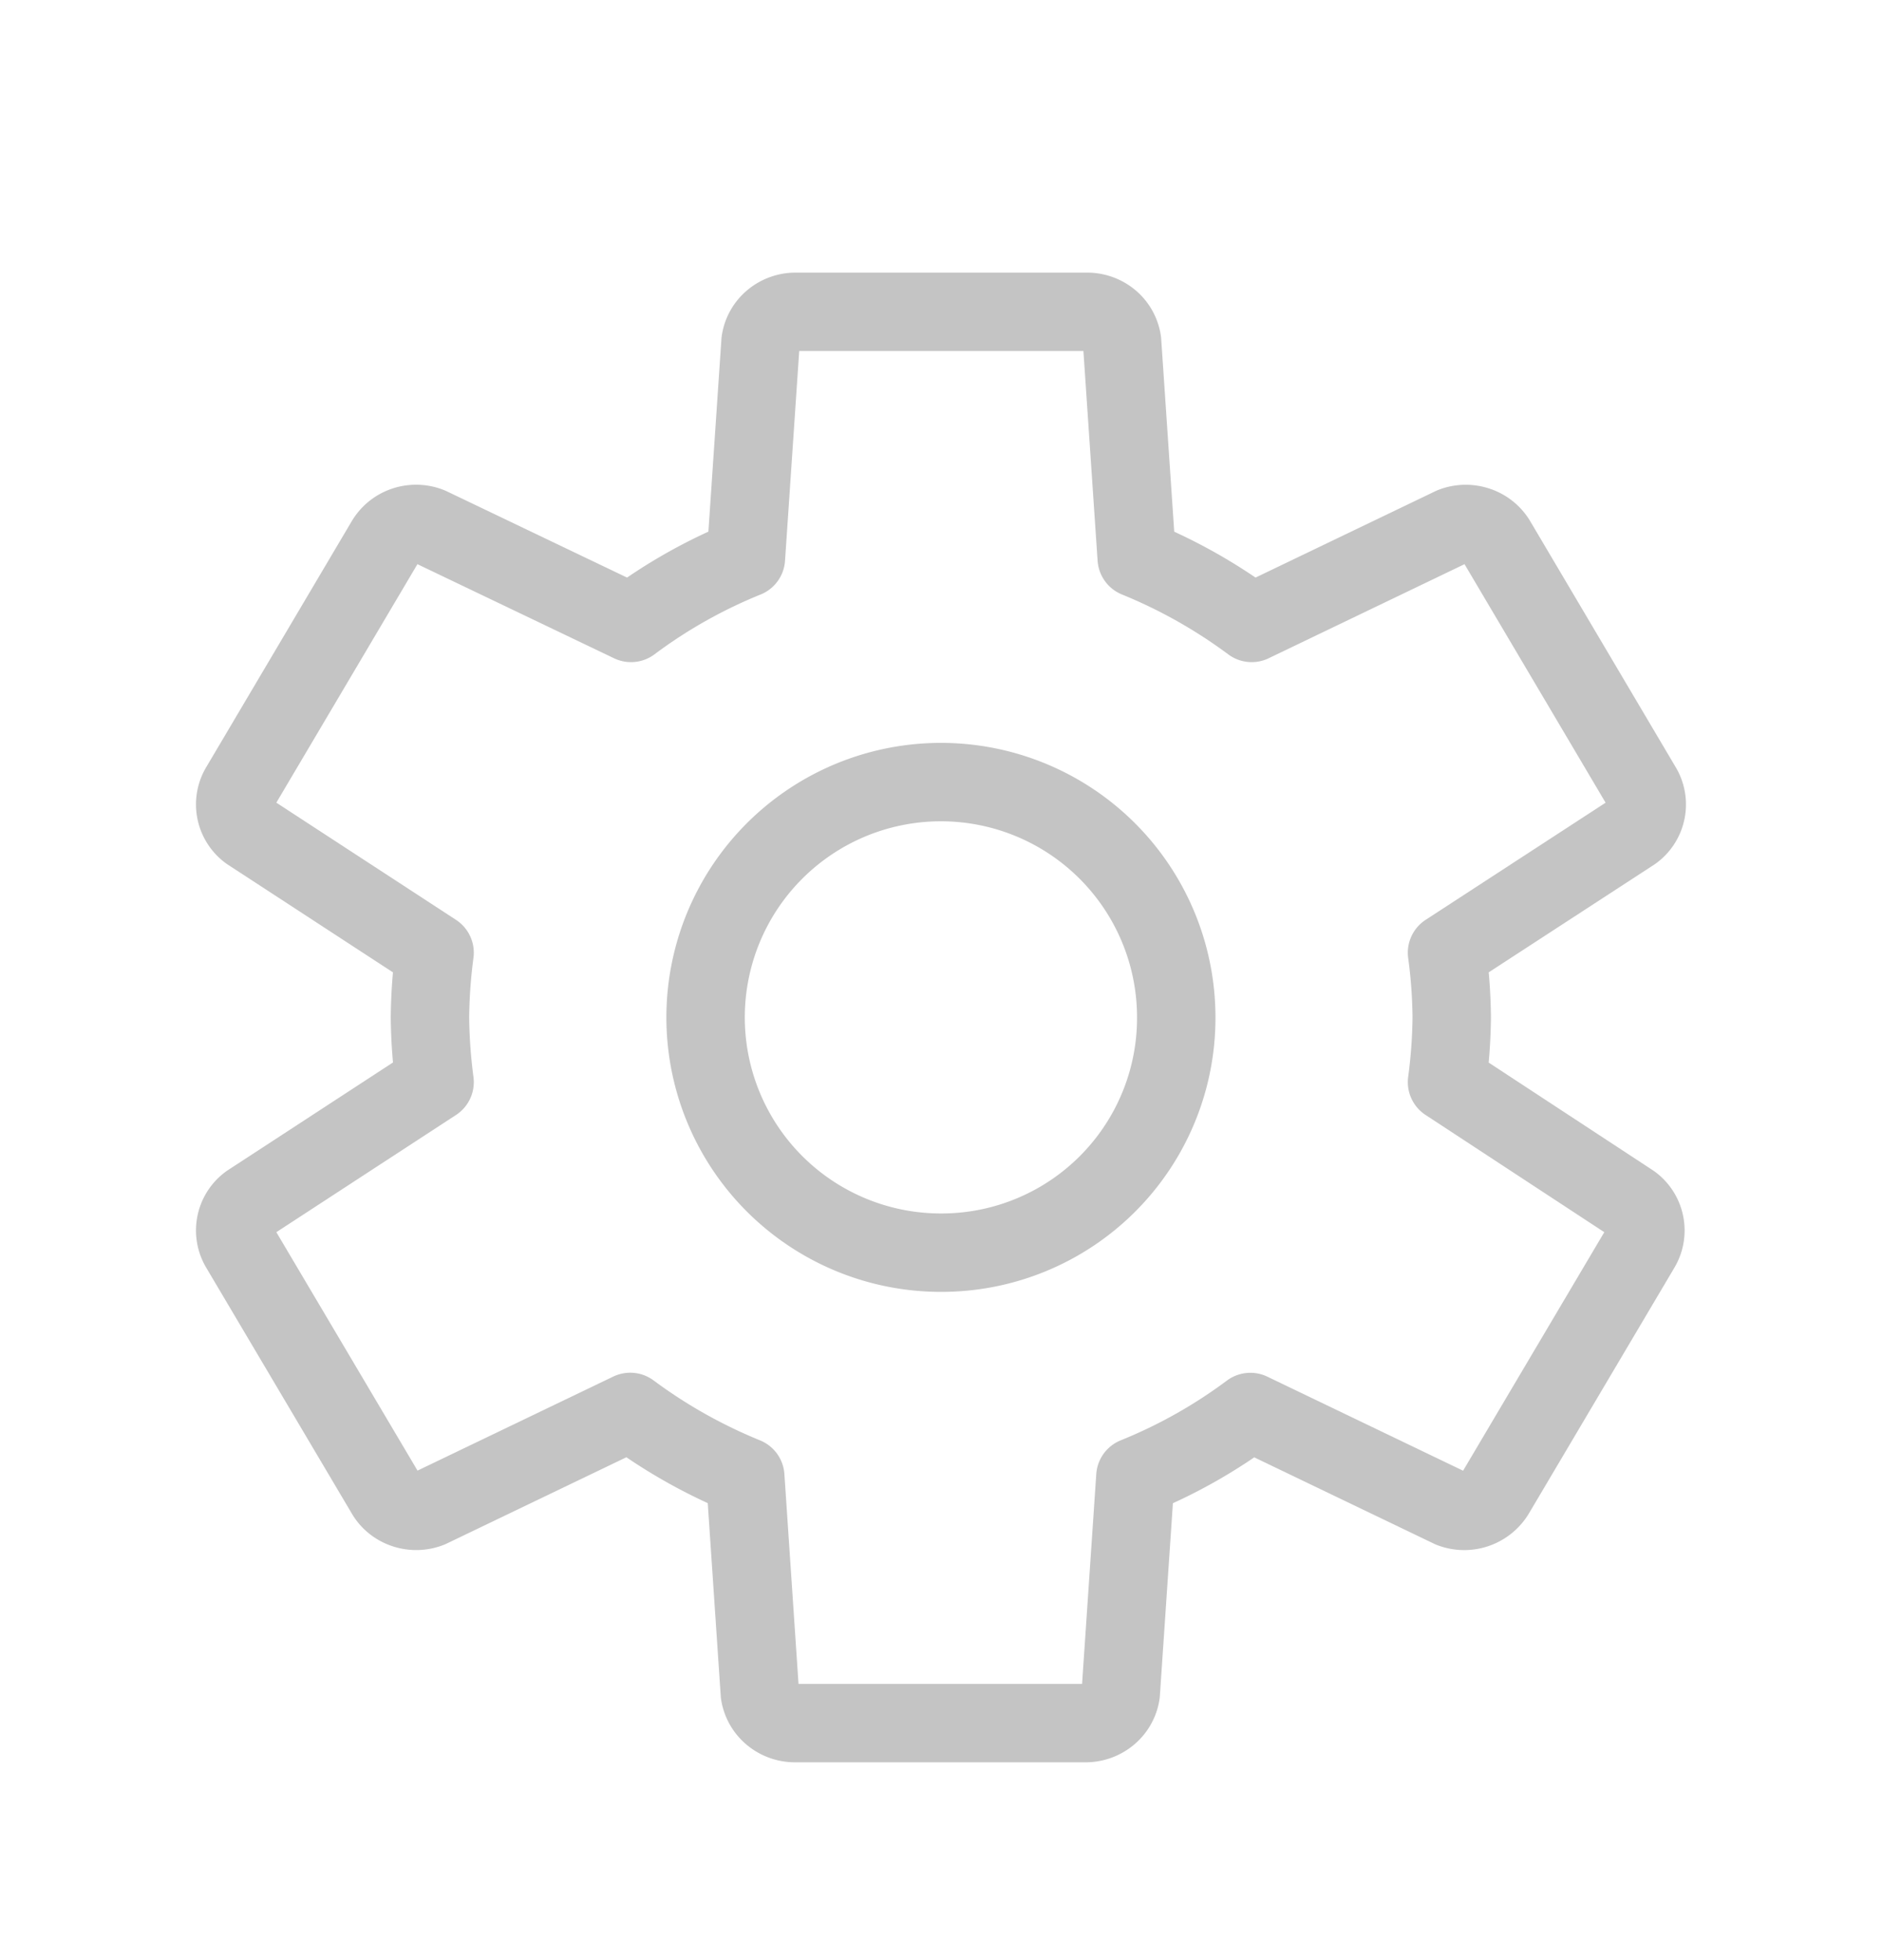
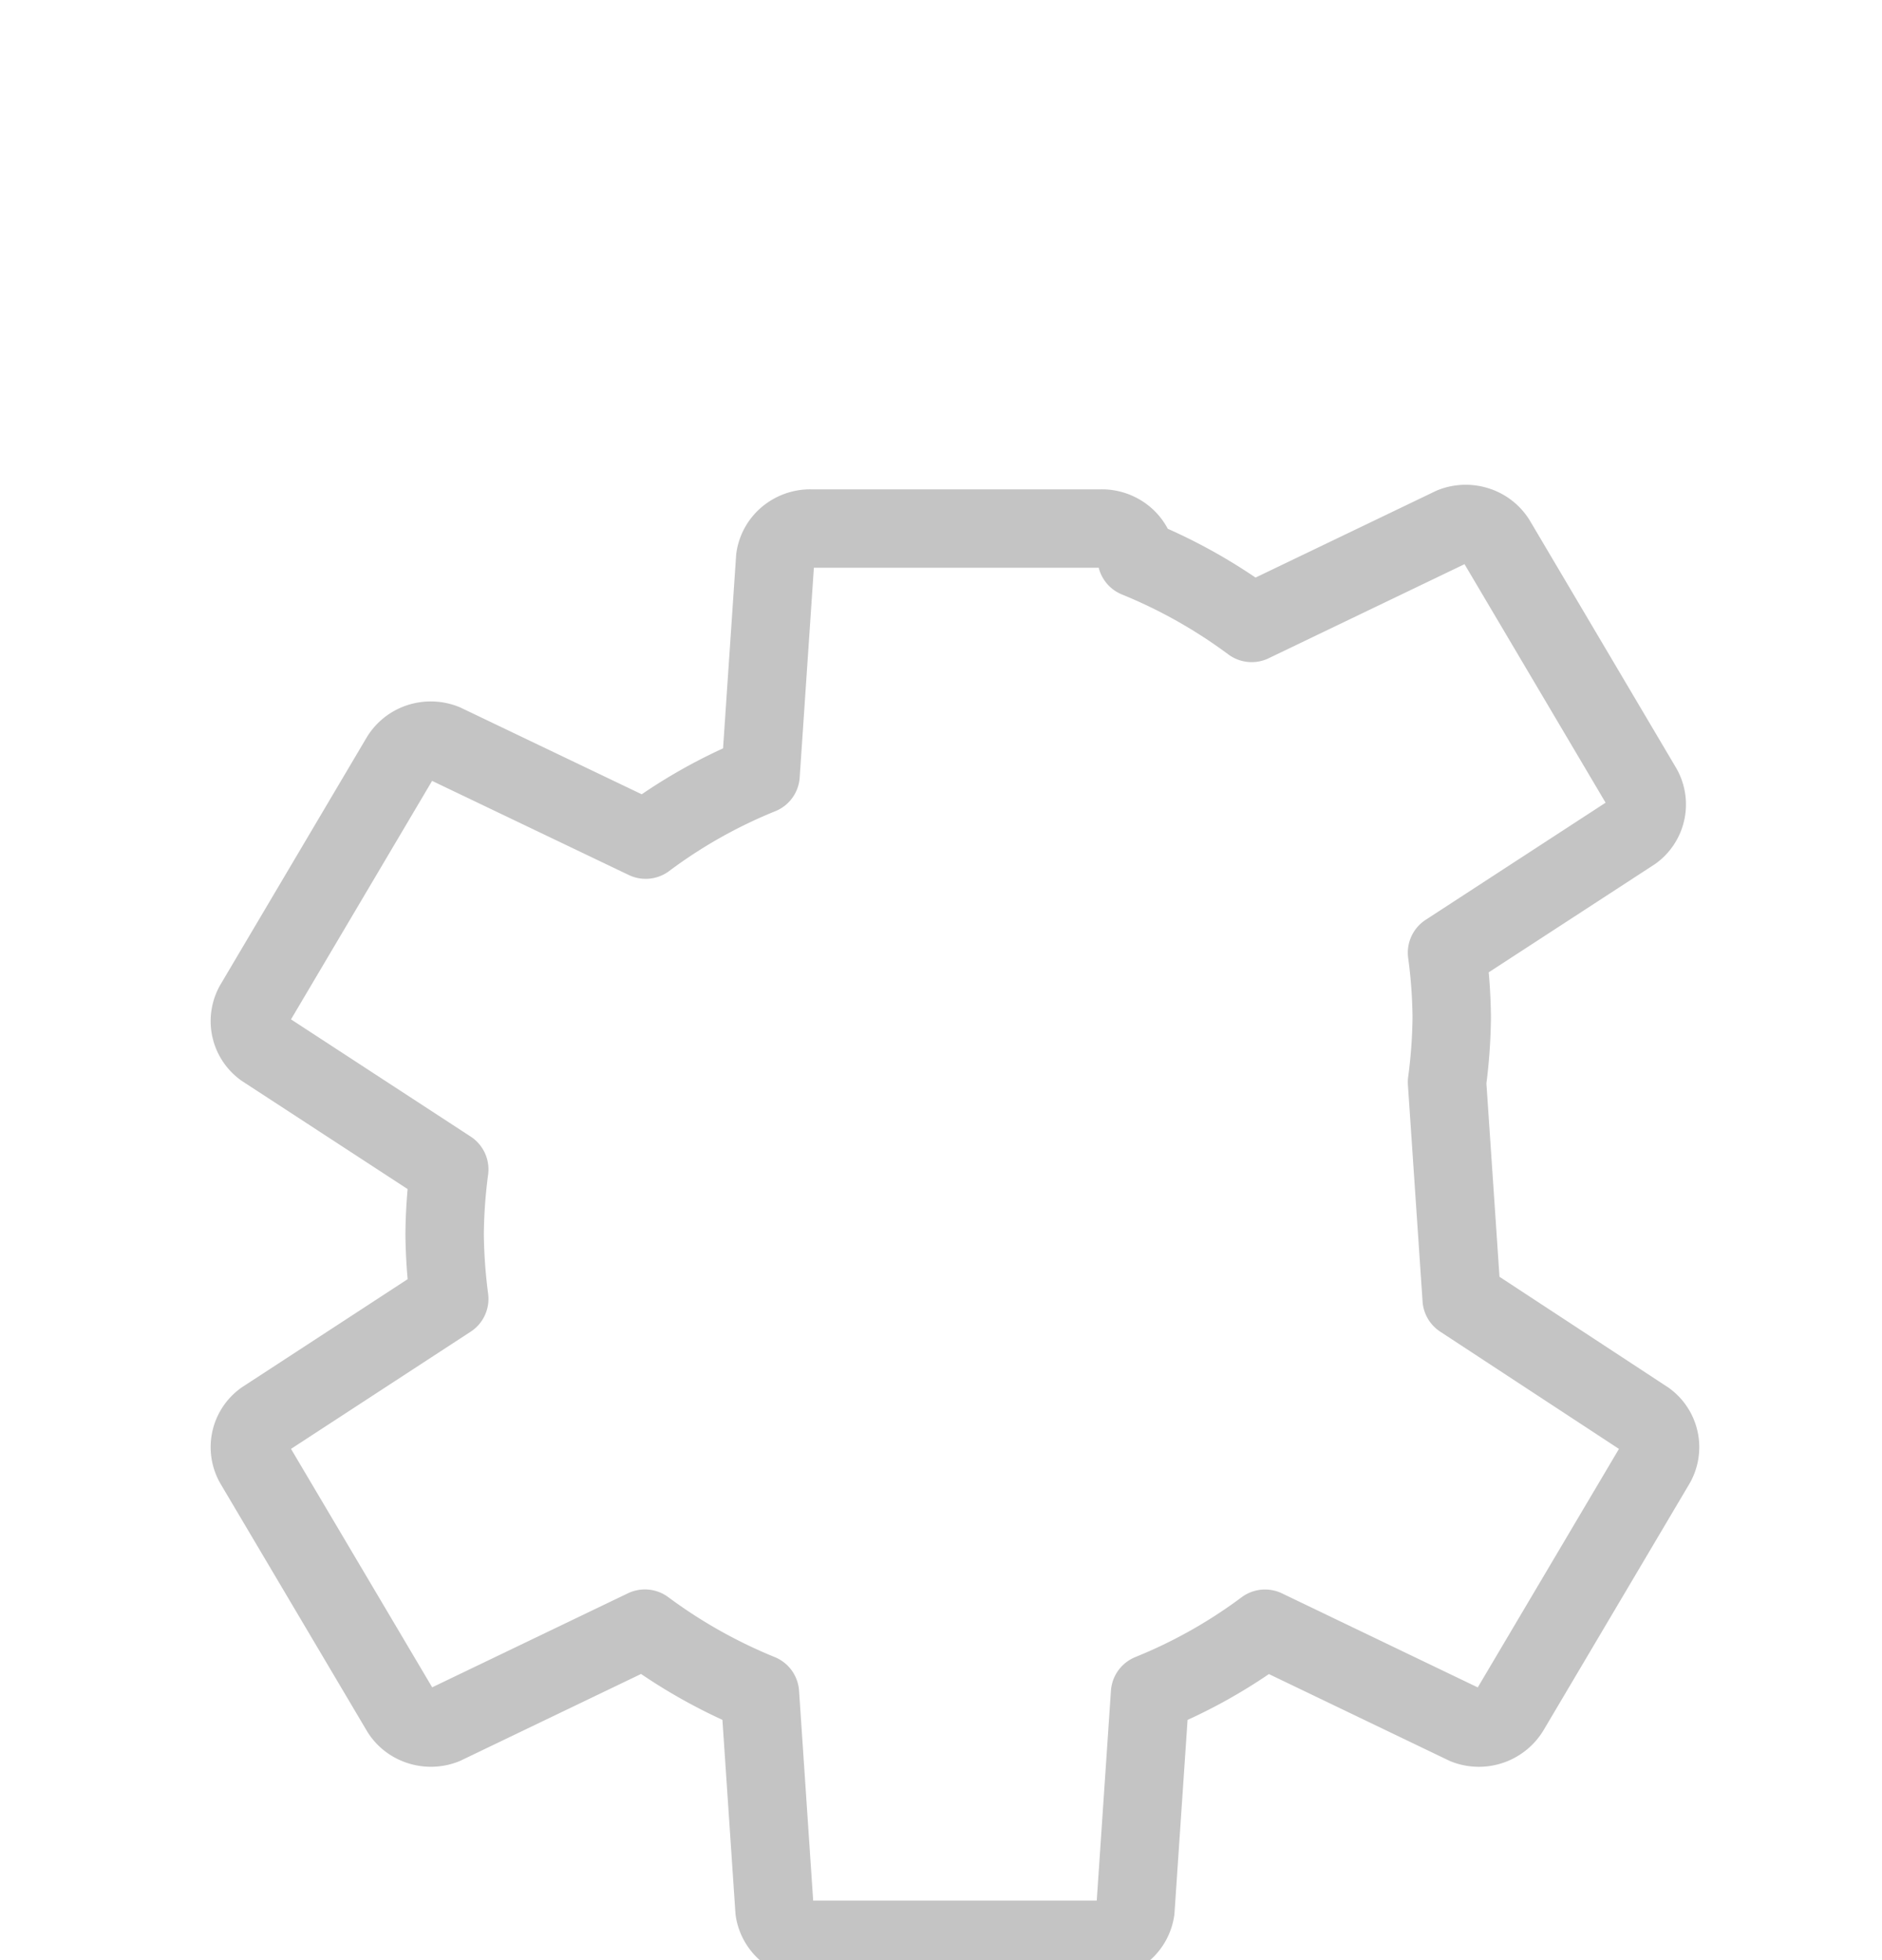
<svg xmlns="http://www.w3.org/2000/svg" width="24" height="25" fill="none">
-   <path d="M18.453 13.802a6.66 6.66 0 0 0 .06-.825 6.513 6.513 0 0 0-.06-.826l2.37-1.543a.43.43 0 0 0 .112-.575l-1.848-3.125a.448.448 0 0 0-.245-.2.463.463 0 0 0-.32.007l-2.56 1.23a6.686 6.686 0 0 0-1.466-.826l-.187-2.764a.437.437 0 0 0-.152-.272.459.459 0 0 0-.3-.106h-3.706a.459.459 0 0 0-.299.106.437.437 0 0 0-.153.272l-.187 2.764a6.545 6.545 0 0 0-1.465.826l-2.57-1.23a.463.463 0 0 0-.32-.008.449.449 0 0 0-.244.2l-1.849 3.126a.43.43 0 0 0 .113.575l2.365 1.543a6.746 6.746 0 0 0-.059.826c.003.276.023.551.059.825l-2.365 1.543a.43.43 0 0 0-.113.575l1.85 3.125c.053.094.14.165.244.2a.463.463 0 0 0 .319-.007l2.56-1.23c.451.335.944.613 1.467.826l.186 2.765c.016.105.07.202.153.271.083.07.19.108.299.107h3.699a.46.46 0 0 0 .298-.107.438.438 0 0 0 .153-.271l.187-2.765a6.548 6.548 0 0 0 1.466-.825l2.56 1.23a.462.462 0 0 0 .564-.194l1.849-3.124a.431.431 0 0 0-.113-.576l-2.352-1.543Z" stroke="#C4C4C4" stroke-linecap="round" stroke-linejoin="round" />
-   <path d="M12.005 15.977A3.001 3.001 0 1 1 15 12.972v.005a2.994 2.994 0 0 1-2.992 3h-.003Z" stroke="#C4C4C4" stroke-linecap="round" stroke-linejoin="round" />
+   <path d="M18.453 13.802a6.66 6.66 0 0 0 .06-.825 6.513 6.513 0 0 0-.06-.826l2.37-1.543a.43.43 0 0 0 .112-.575l-1.848-3.125a.448.448 0 0 0-.245-.2.463.463 0 0 0-.32.007l-2.56 1.23a6.686 6.686 0 0 0-1.466-.826a.437.437 0 0 0-.152-.272.459.459 0 0 0-.3-.106h-3.706a.459.459 0 0 0-.299.106.437.437 0 0 0-.153.272l-.187 2.764a6.545 6.545 0 0 0-1.465.826l-2.57-1.23a.463.463 0 0 0-.32-.008.449.449 0 0 0-.244.2l-1.849 3.126a.43.43 0 0 0 .113.575l2.365 1.543a6.746 6.746 0 0 0-.059.826c.003.276.023.551.059.825l-2.365 1.543a.43.43 0 0 0-.113.575l1.85 3.125c.053.094.14.165.244.2a.463.463 0 0 0 .319-.007l2.56-1.23c.451.335.944.613 1.467.826l.186 2.765c.016.105.07.202.153.271.083.07.19.108.299.107h3.699a.46.46 0 0 0 .298-.107.438.438 0 0 0 .153-.271l.187-2.765a6.548 6.548 0 0 0 1.466-.825l2.56 1.23a.462.462 0 0 0 .564-.194l1.849-3.124a.431.431 0 0 0-.113-.576l-2.352-1.543Z" stroke="#C4C4C4" stroke-linecap="round" stroke-linejoin="round" />
</svg>